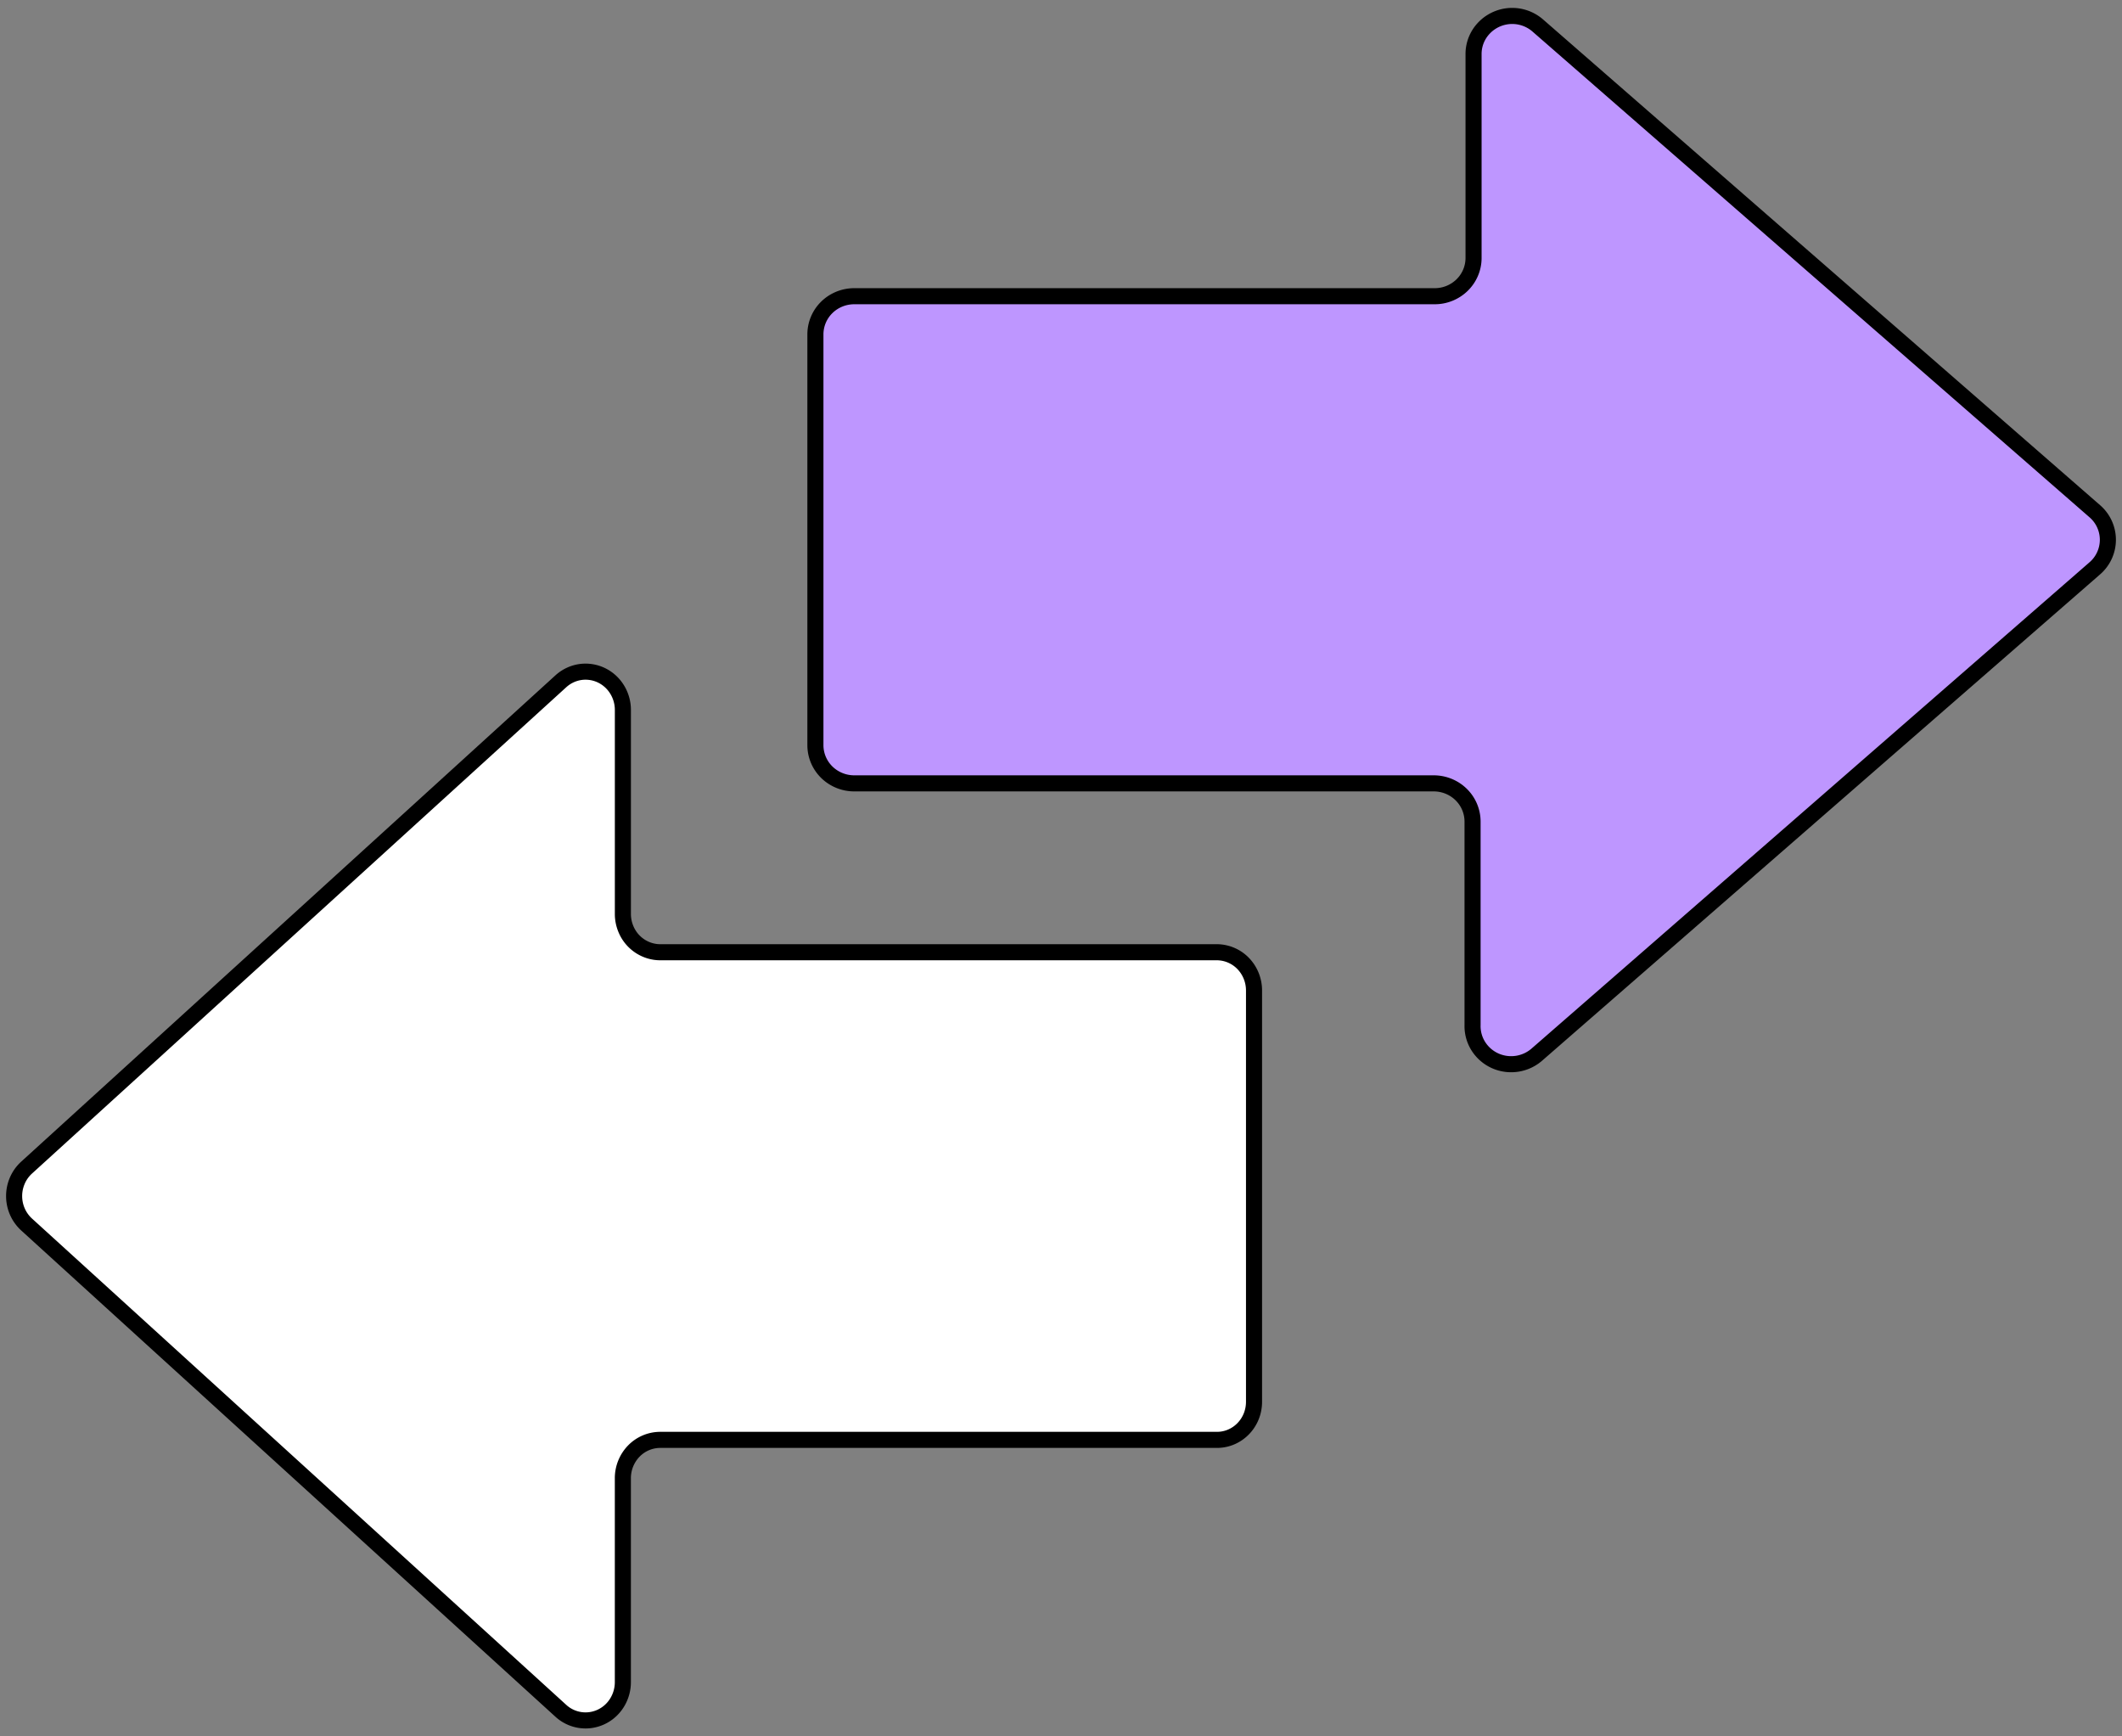
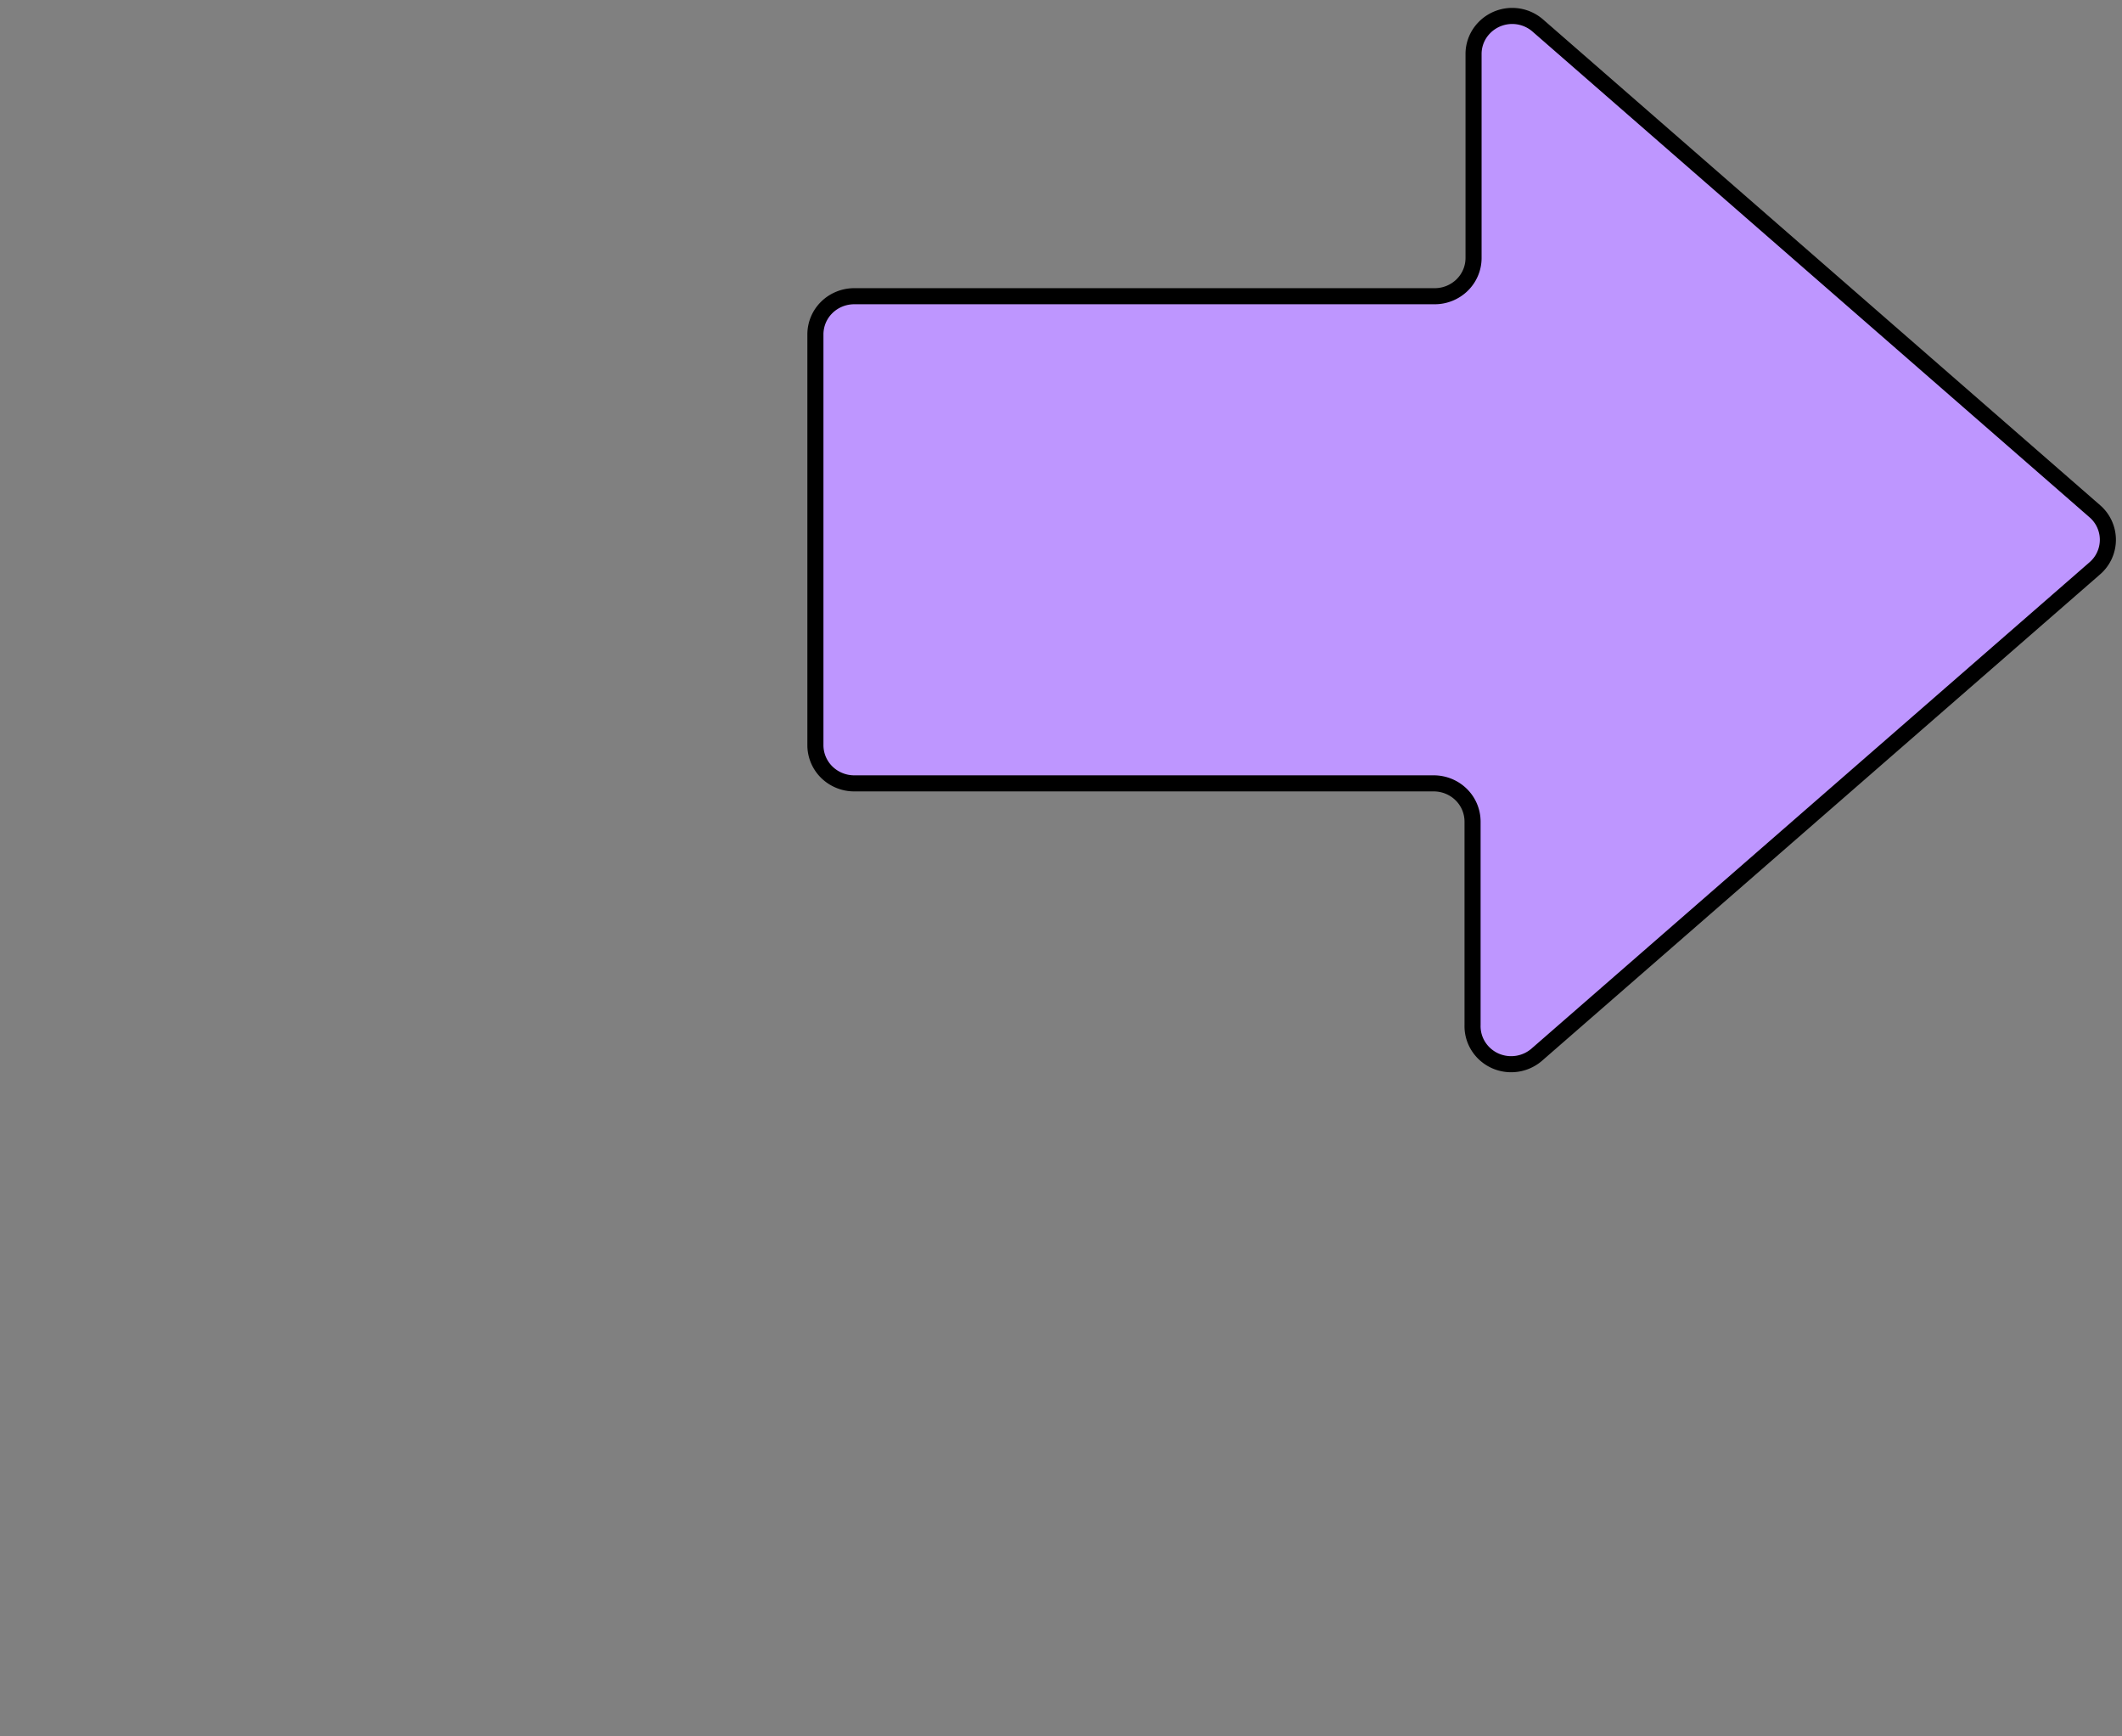
<svg xmlns="http://www.w3.org/2000/svg" xml:space="preserve" width="198" height="162">
  <rect width="100%" height="100%" fill="#808080" stroke="none" />
  <g stroke="#000" stroke-linecap="round" stroke-linejoin="round">
-     <path fill="#fff" stroke-width="2.154" d="M84.825 63.516 34.98 108.884c-.37.334-.665.744-.865 1.2a3.627 3.627 0 0 0 0 2.923c.202.456.497.865.865 1.2l49.844 45.366a3.412 3.412 0 0 0 3.733.58 3.487 3.487 0 0 0 1.492-1.315 3.641 3.641 0 0 0 .559-1.939v-19.034a3.63 3.63 0 0 1 1.02-2.524 3.444 3.444 0 0 1 2.46-1.048h51.933c.457.003.908-.084 1.332-.263a3.444 3.444 0 0 0 1.127-.767c.325-.33.58-.722.756-1.154a3.65 3.65 0 0 0 .265-1.363v-38.38c0-.947-.367-1.853-1.018-2.524a3.441 3.441 0 0 0-2.462-1.044H94.09c-.457 0-.91-.095-1.332-.274a3.501 3.501 0 0 1-1.883-1.933 3.63 3.63 0 0 1-.265-1.364V66.19c0-.687-.195-1.36-.559-1.936a3.49 3.49 0 0 0-1.492-1.318 3.425 3.425 0 0 0-1.95-.276 3.45 3.45 0 0 0-1.783.856z" style="stroke-width:1.5;stroke-dasharray:none" transform="translate(-32.49 .043)" />
    <path fill="#ff6363" stroke-width="2.203" d="m175.992 98.261 51.954-45.275a3.519 3.519 0 0 0 0-5.338L175.994 2.351a3.637 3.637 0 0 0-5.44.73 3.495 3.495 0 0 0-.569 1.938v19.007c0 .947-.382 1.854-1.062 2.522a3.656 3.656 0 0 1-2.564 1.045H112.2c-.962 0-1.886.375-2.566 1.043a3.531 3.531 0 0 0-1.06 2.52v38.32c0 .947.38 1.854 1.06 2.524a3.663 3.663 0 0 0 2.566 1.043h54.066c.962 0 1.885.375 2.566 1.045a3.54 3.54 0 0 1 1.06 2.52v18.985a3.508 3.508 0 0 0 .552 1.993 3.6 3.6 0 0 0 1.586 1.354 3.661 3.661 0 0 0 3.96-.679z" style="fill:#be96ff;fill-opacity:1;stroke-width:1.5;stroke-dasharray:none" transform="translate(-32.49 .043)" />
  </g>
</svg>